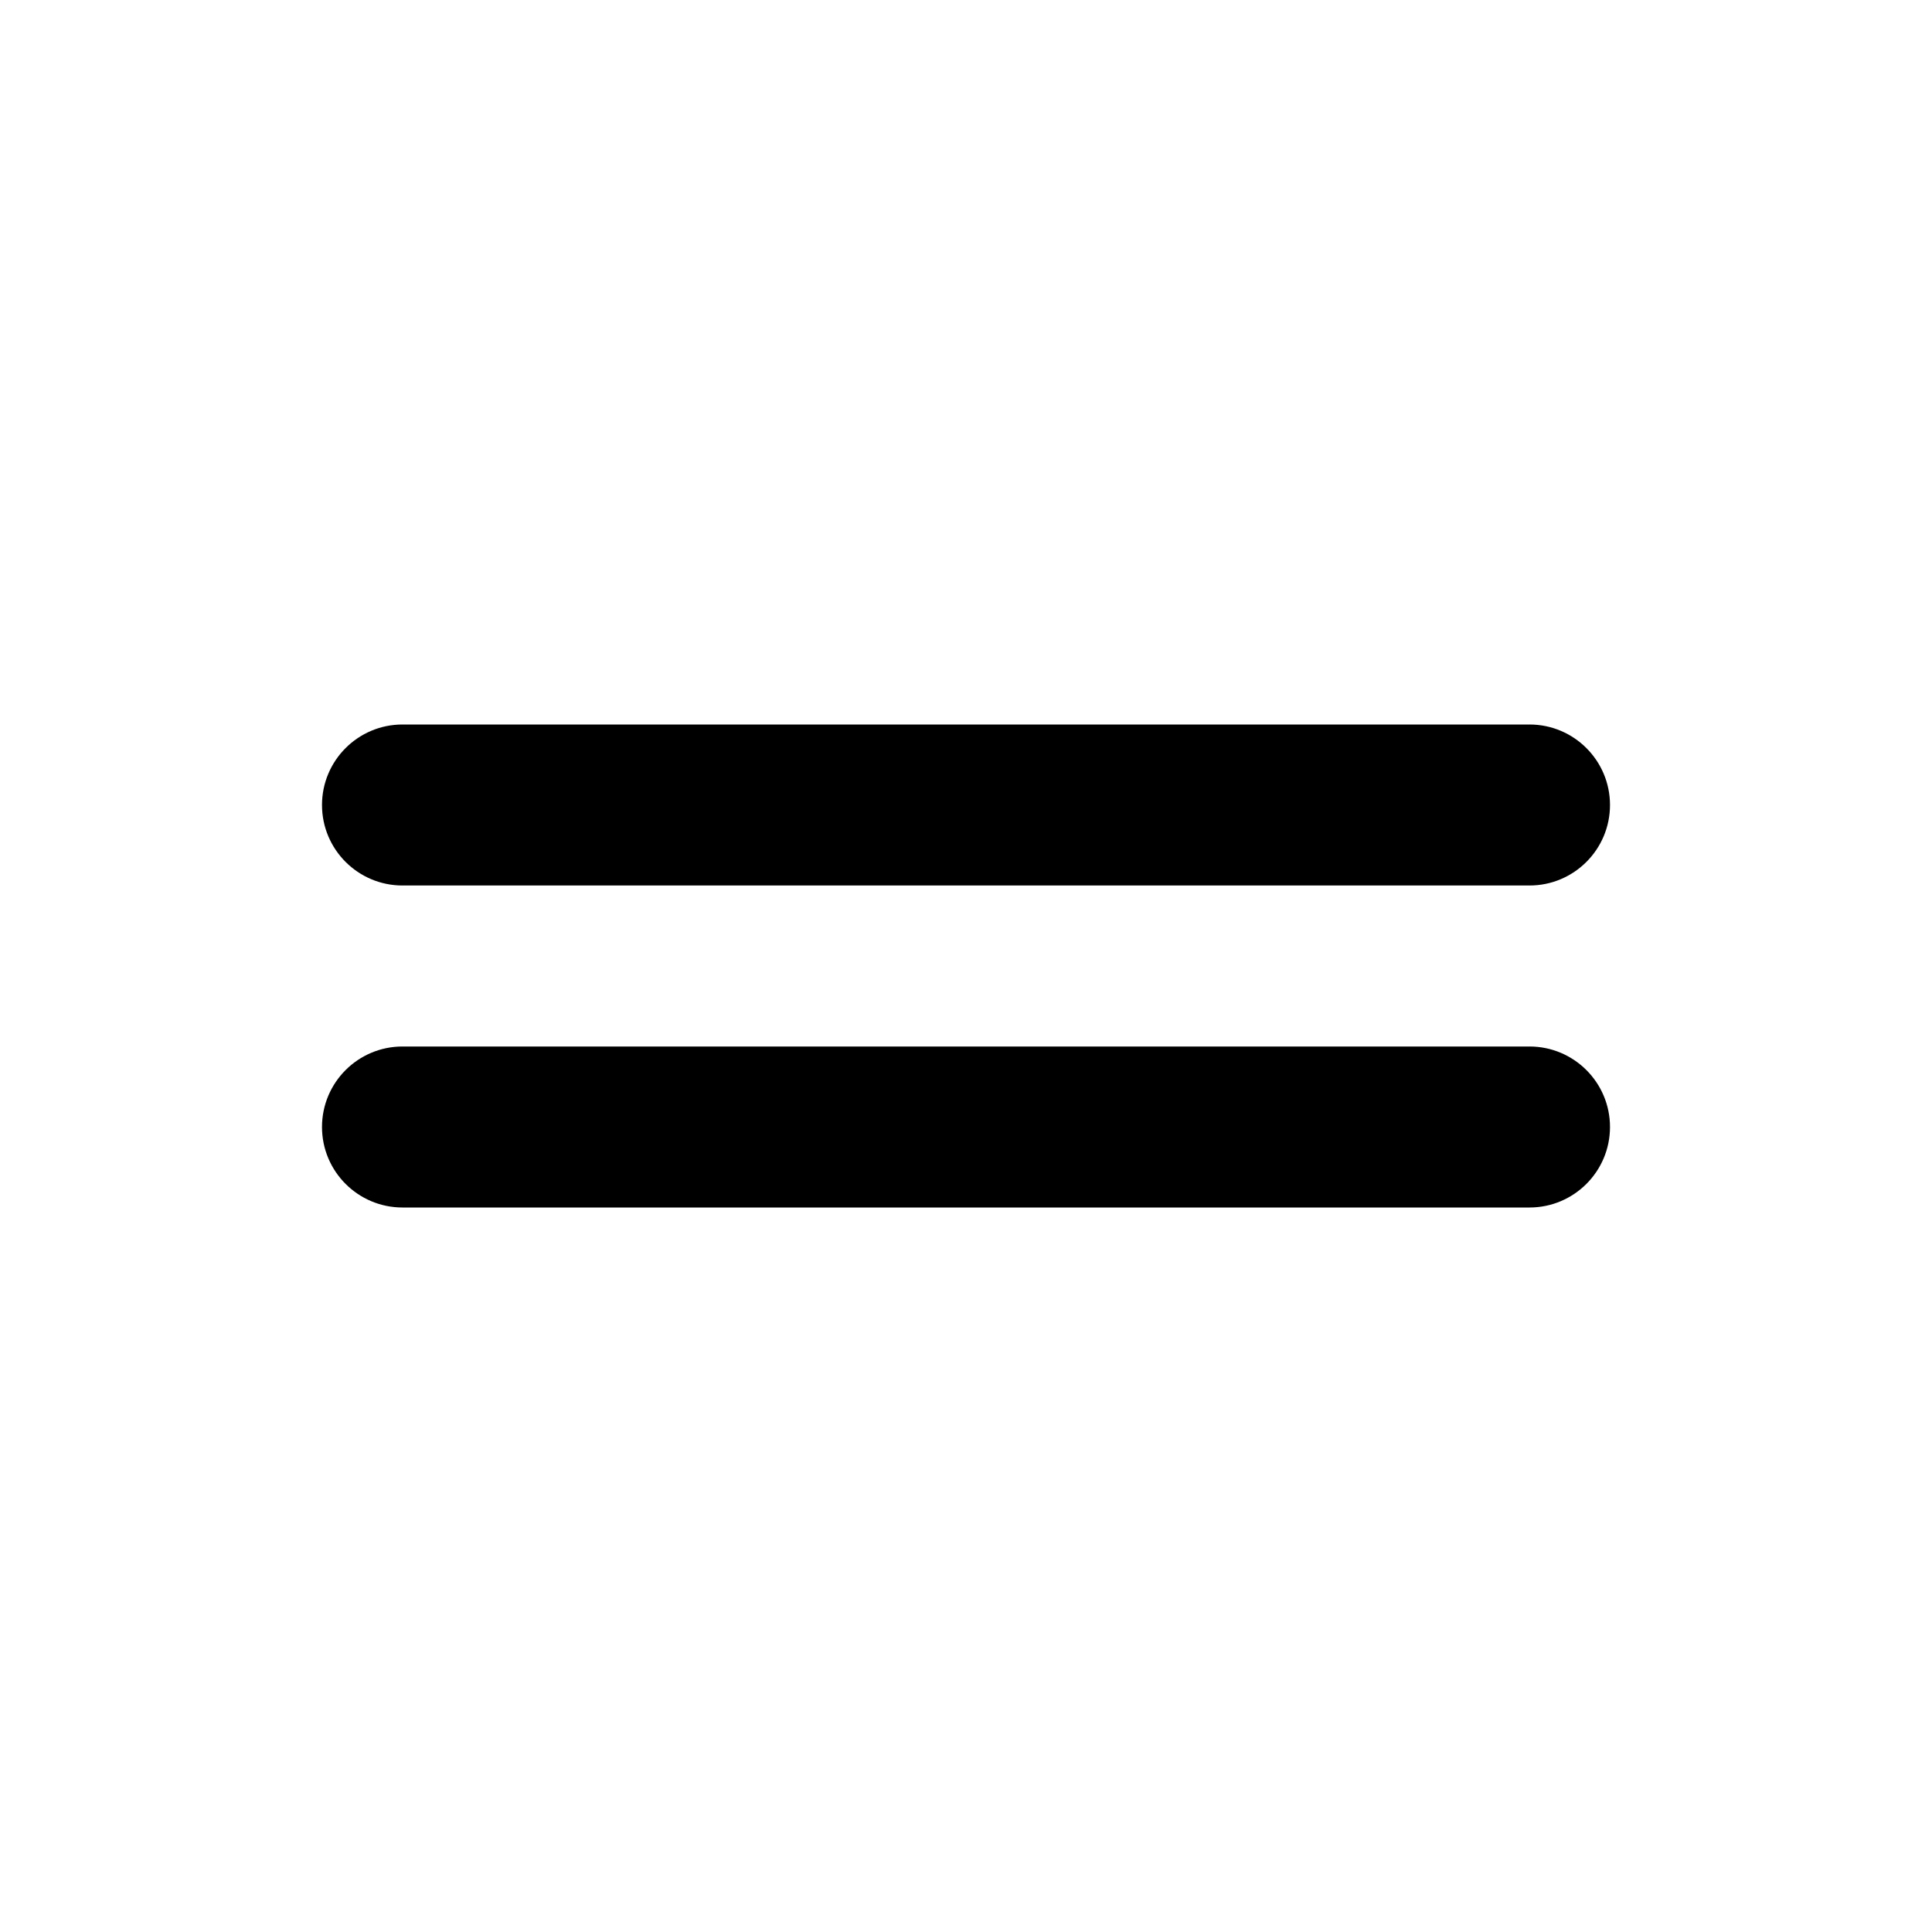
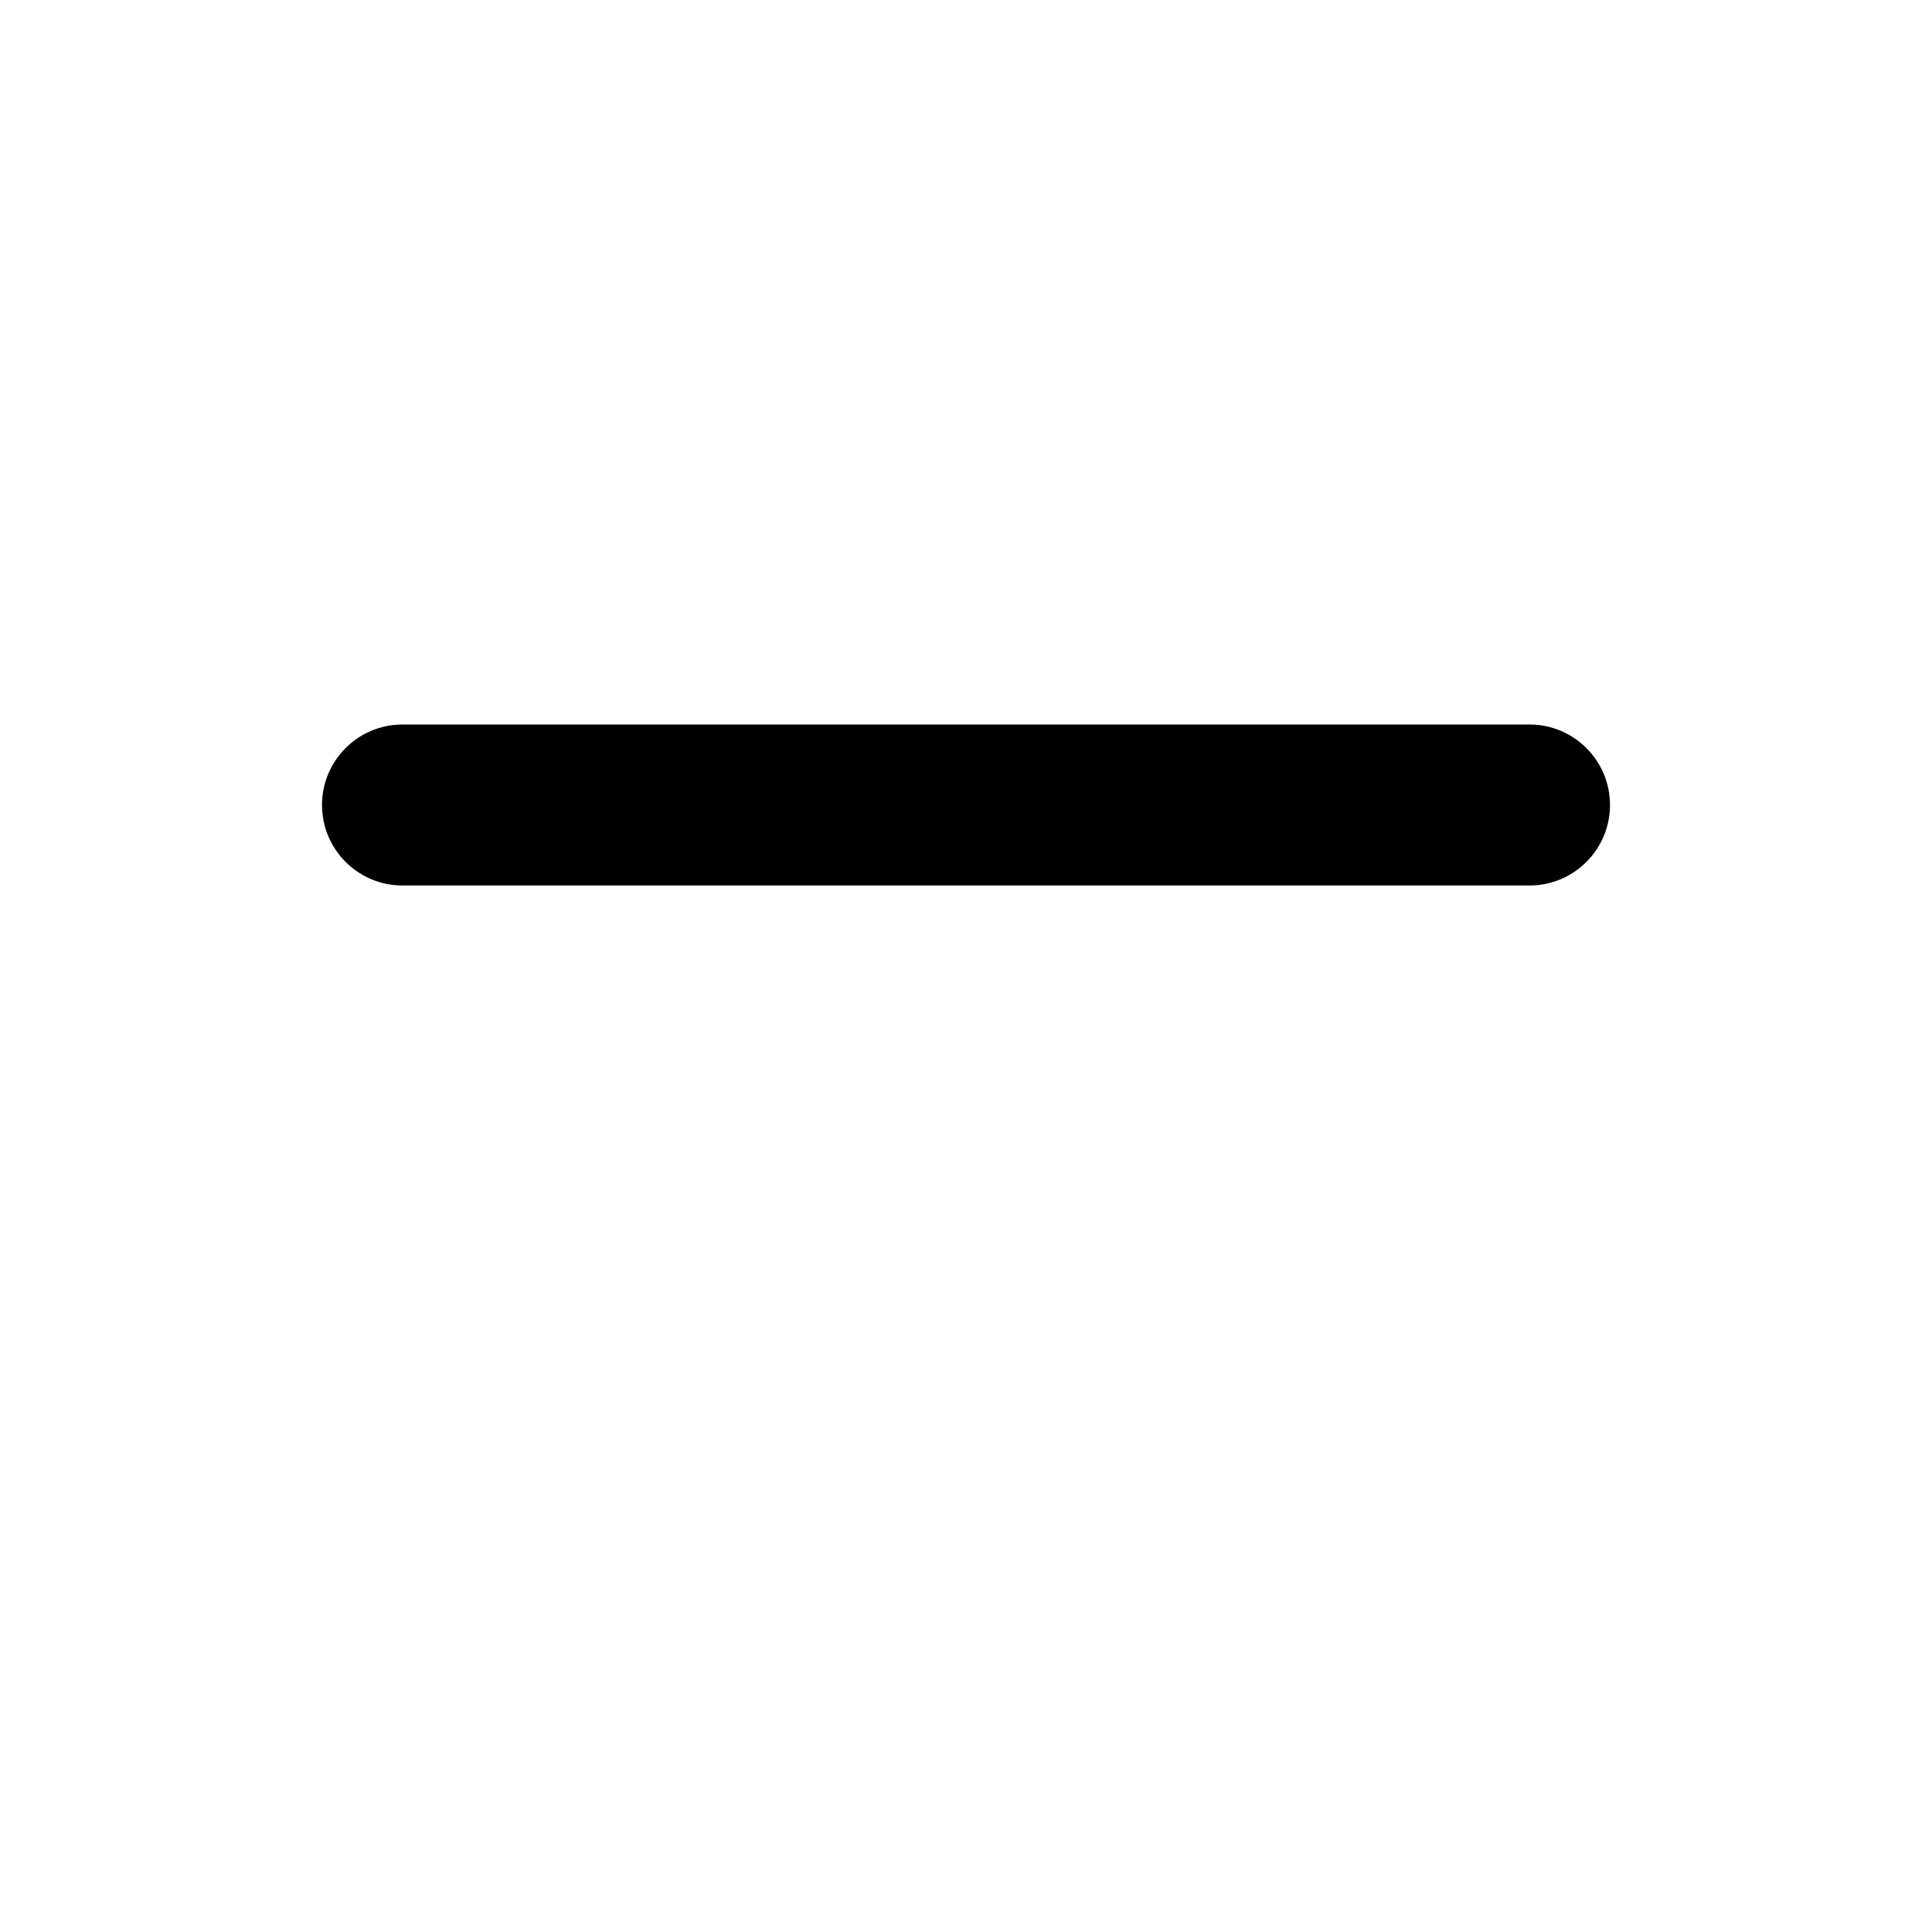
<svg xmlns="http://www.w3.org/2000/svg" width="24" height="24" viewBox="0 0 24 24" fill="none">
  <path d="M5 9C4.448 9 4 9.448 4 10C4 10.552 4.448 11 5 11H19C19.552 11 20 10.552 20 10C20 9.448 19.552 9 19 9H5Z" fill="#000000" />
-   <path d="M5 13C4.448 13 4 13.448 4 14C4 14.552 4.448 15 5 15H19C19.552 15 20 14.552 20 14C20 13.448 19.552 13 19 13H5Z" fill="#000000" />
</svg>